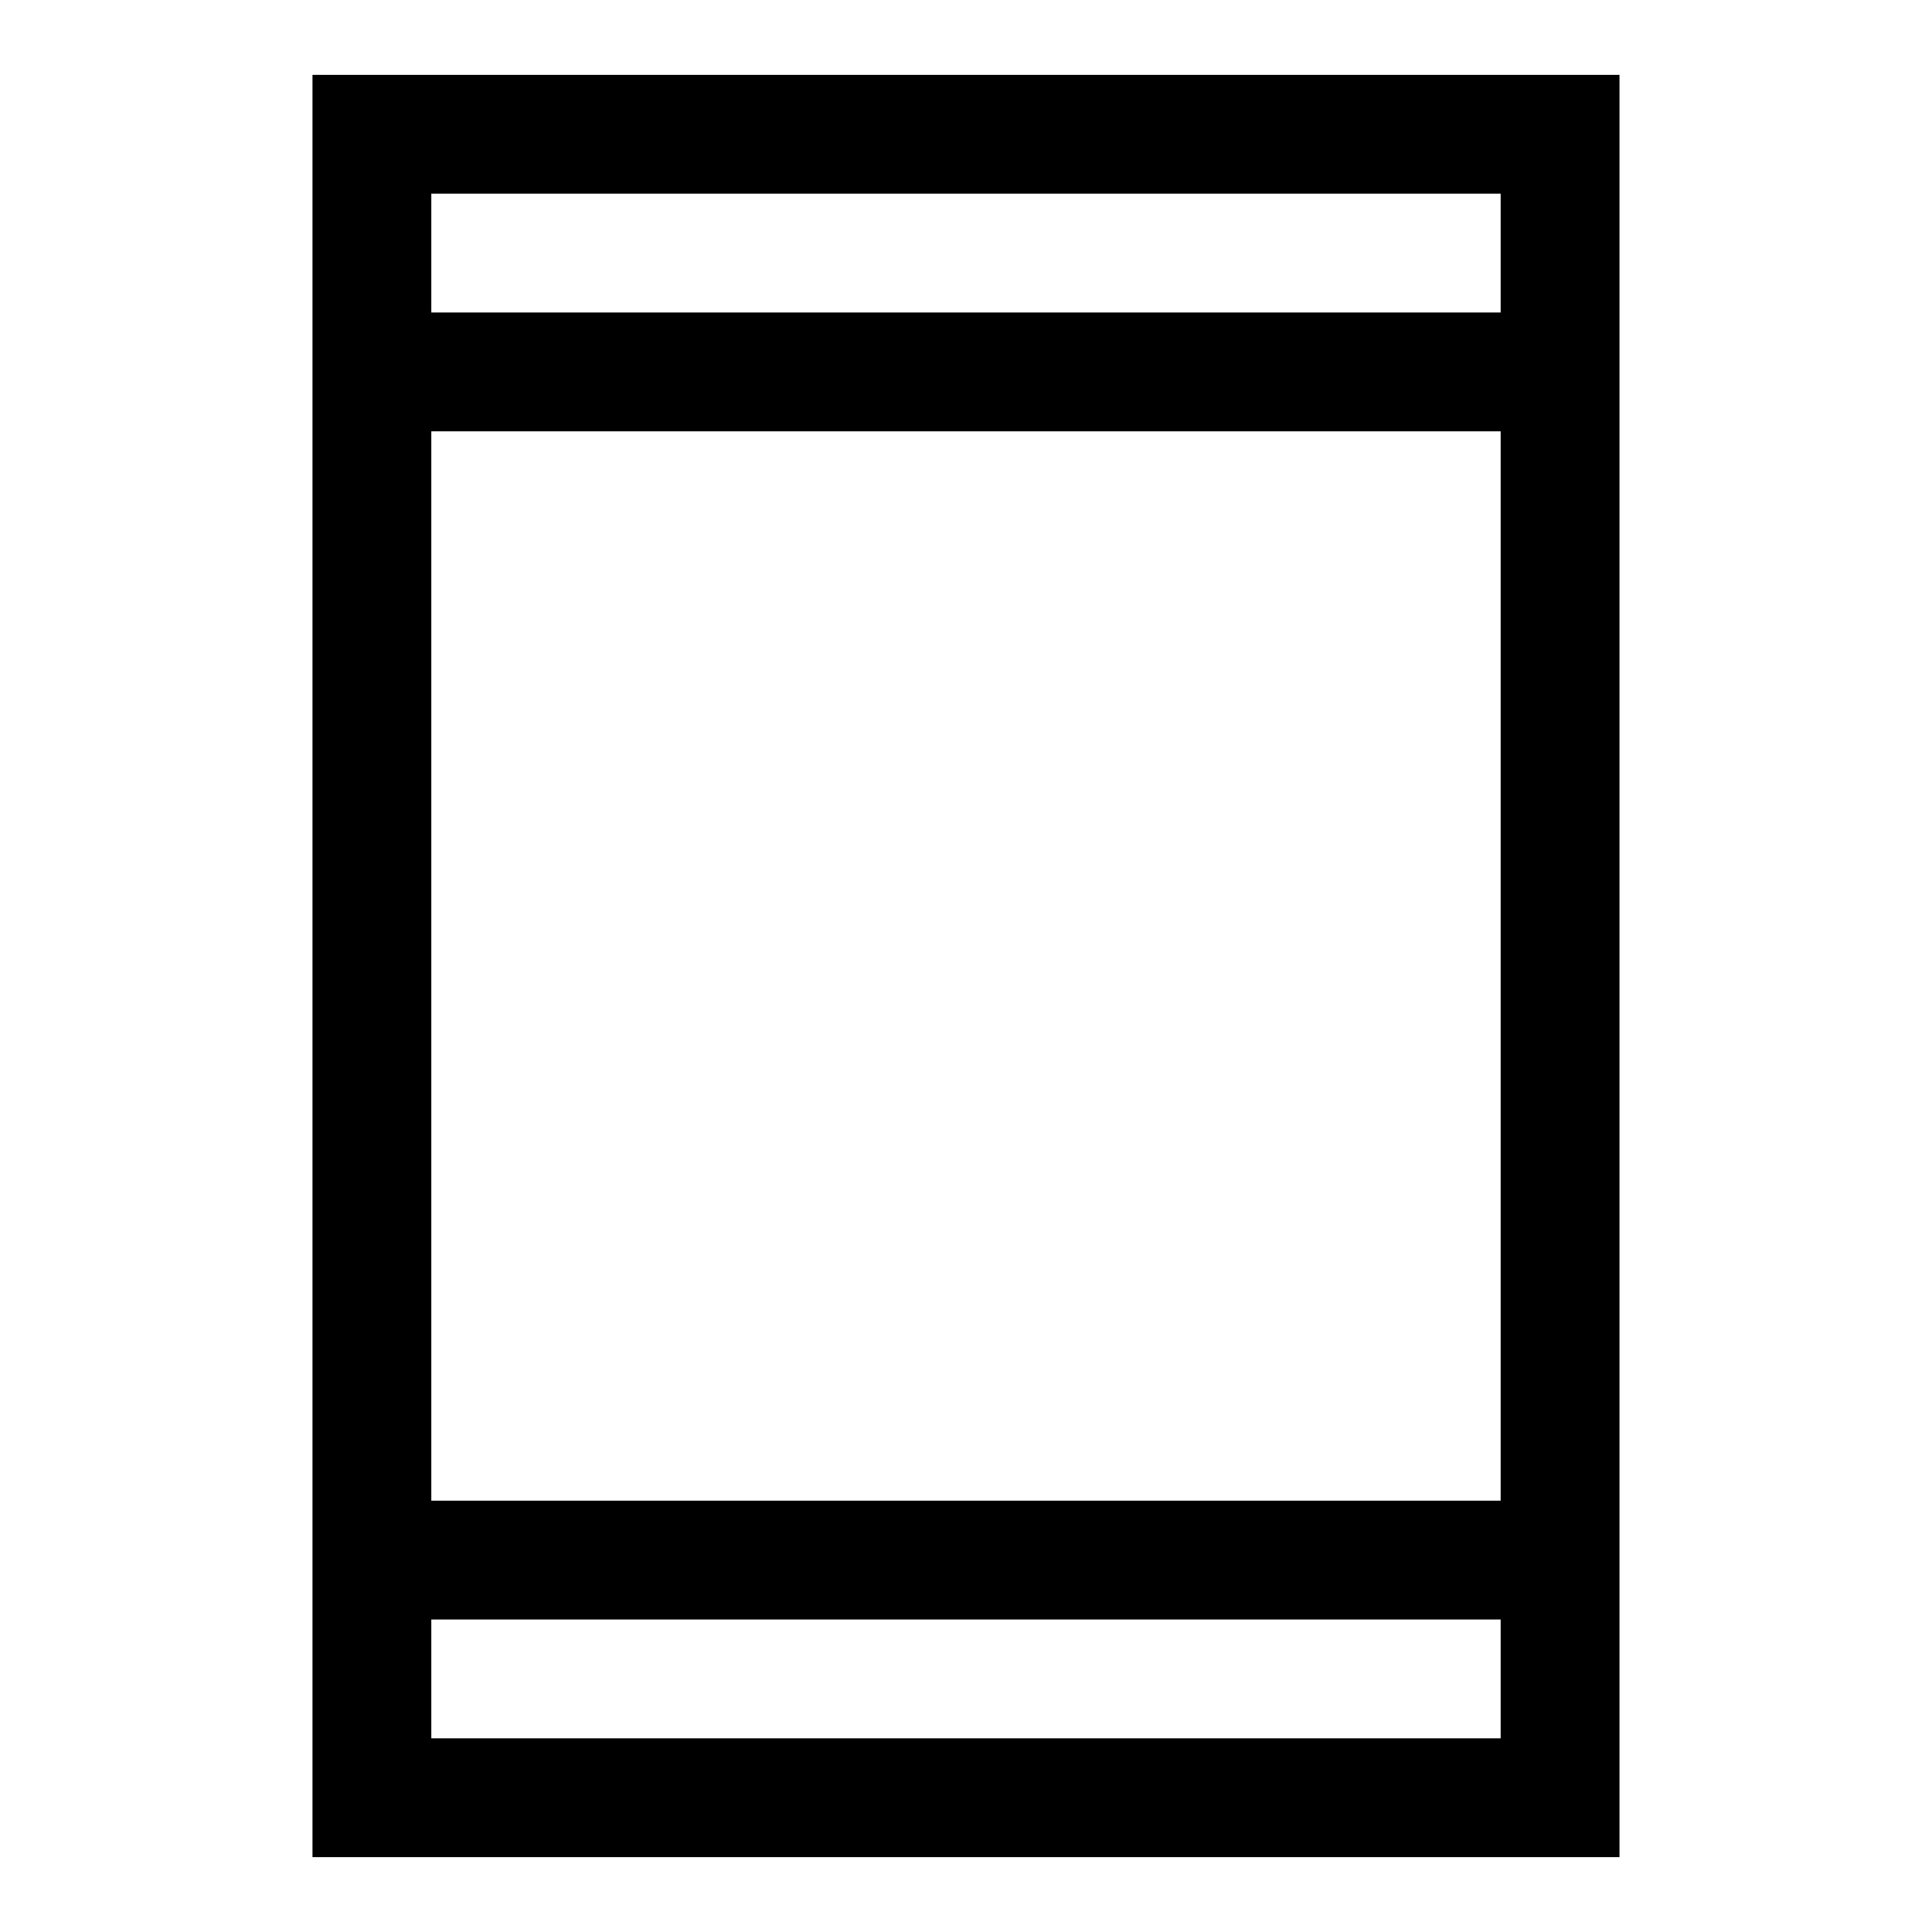
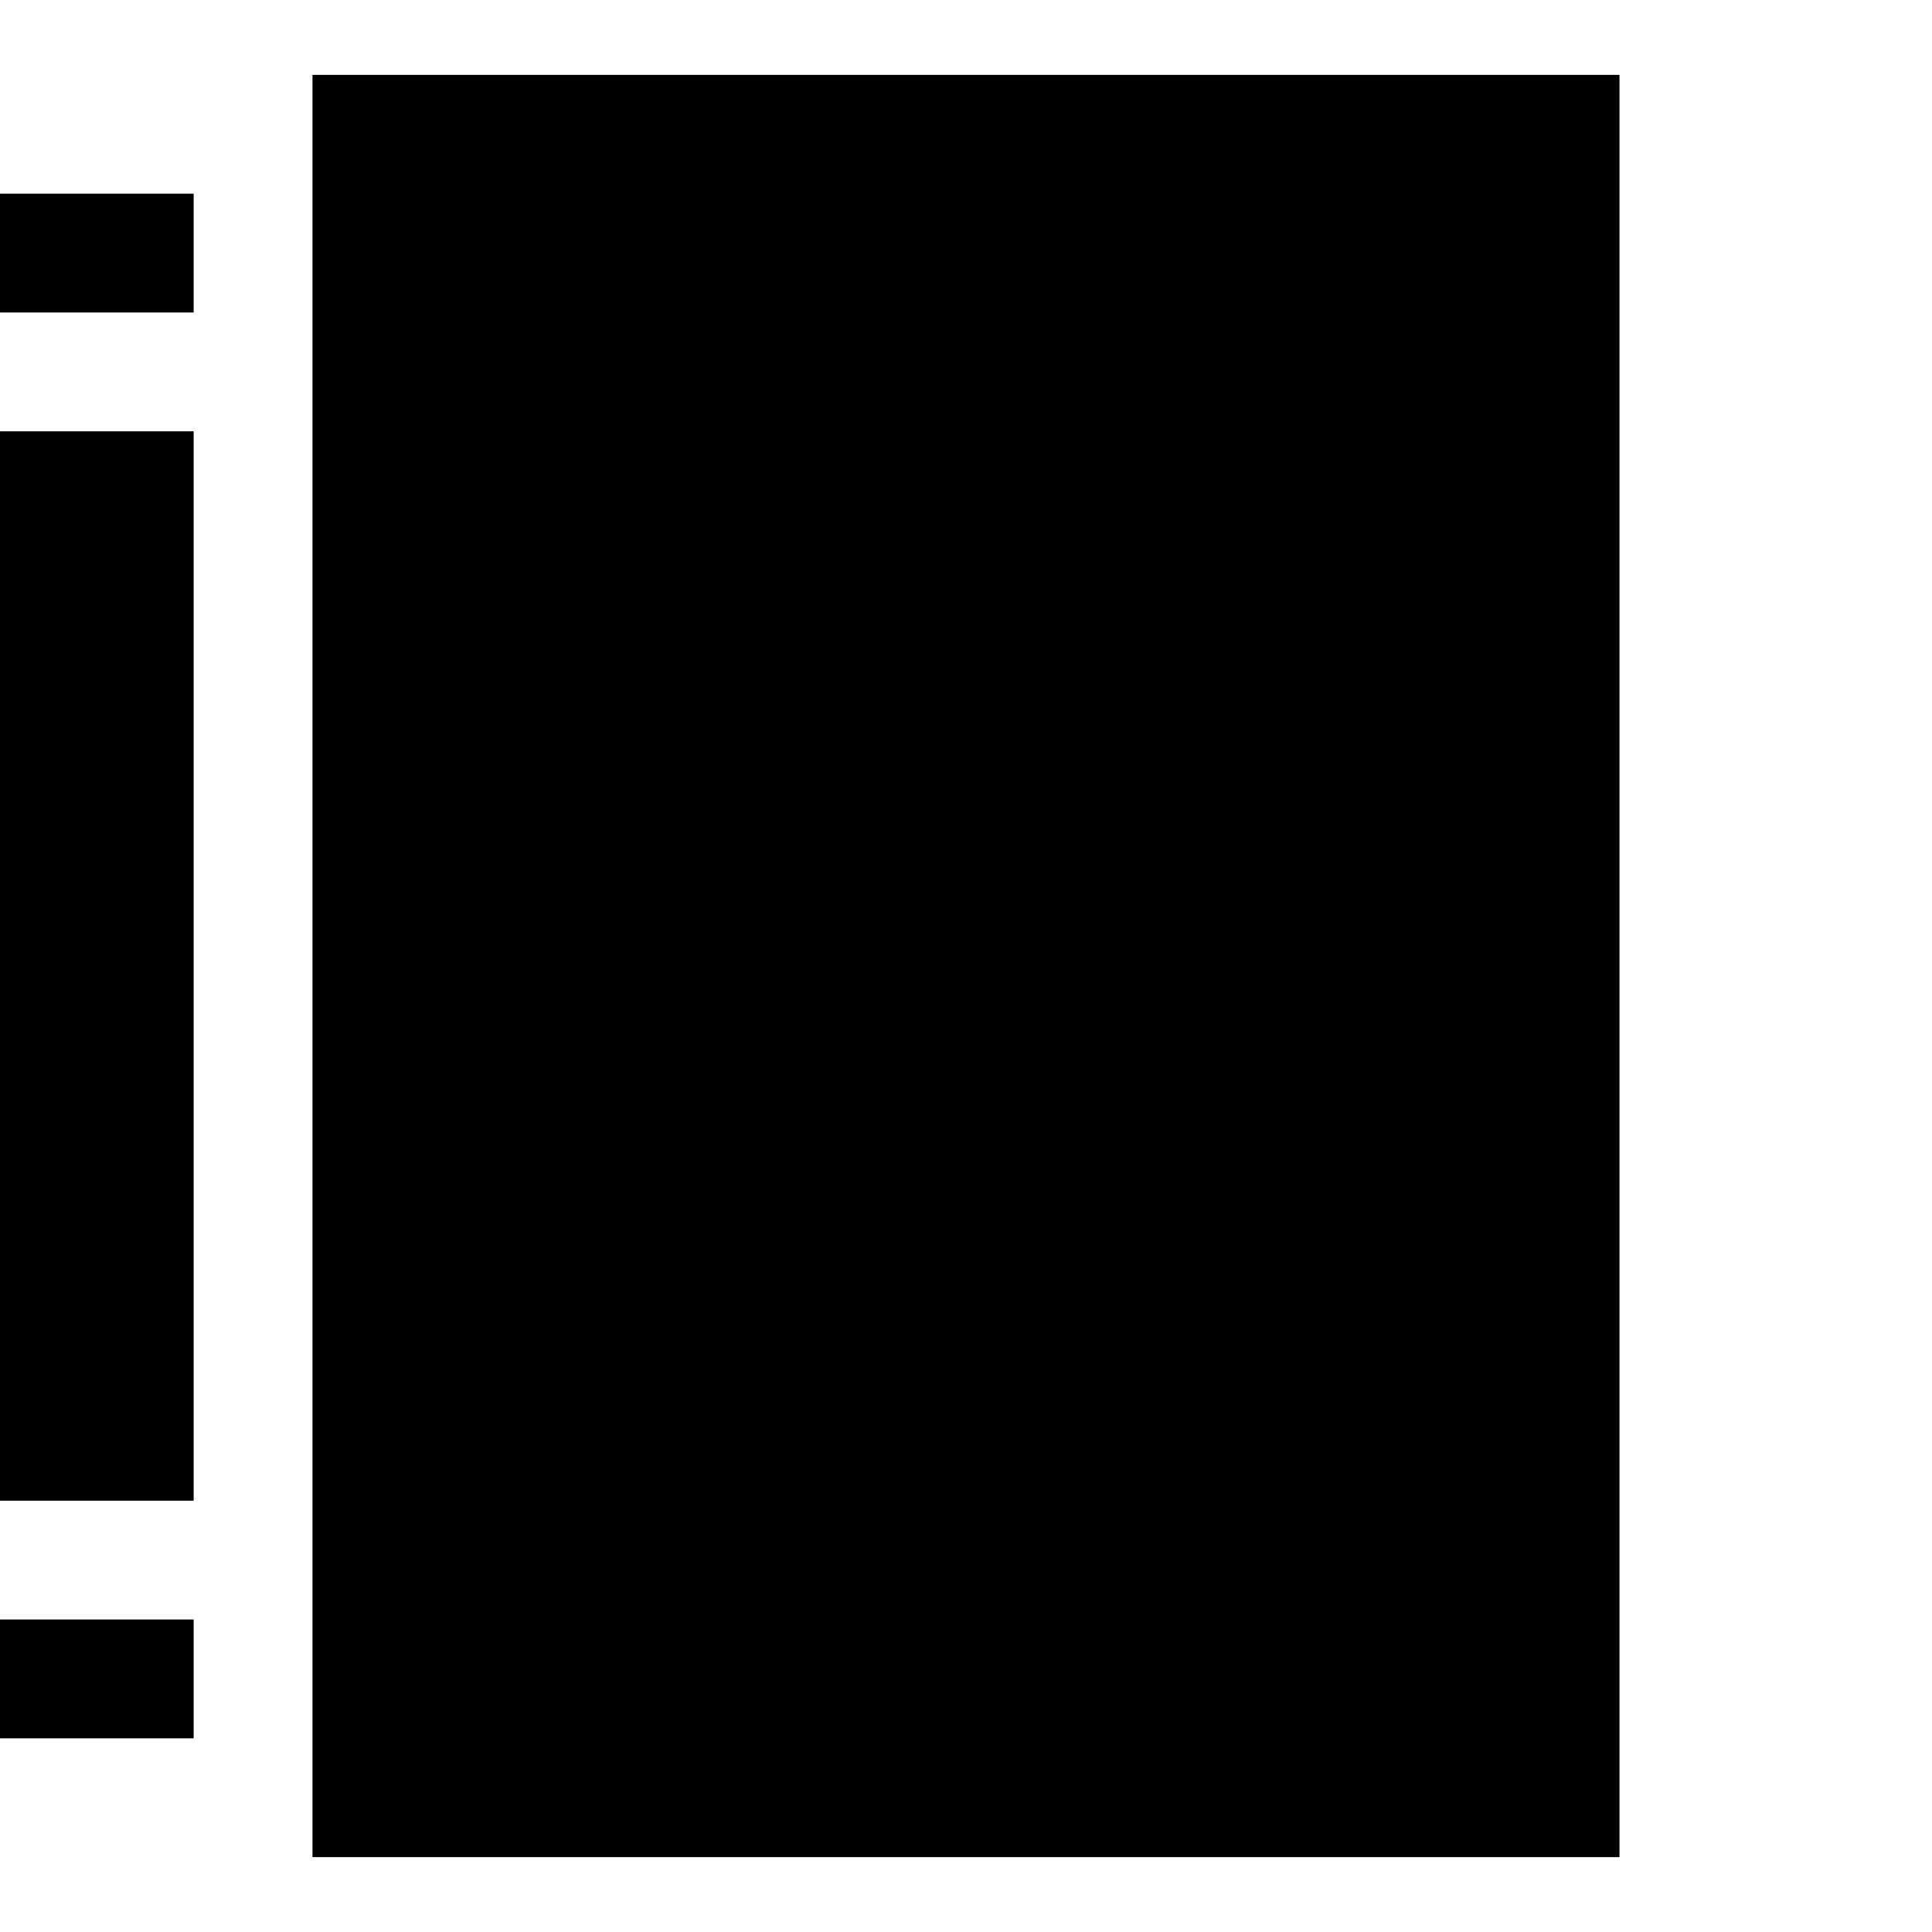
<svg xmlns="http://www.w3.org/2000/svg" fill="#000000" width="800px" height="800px" version="1.1" viewBox="144 144 512 512">
-   <path d="m573.18 636.16v-472.32h-346.37v472.32zm-314.88-31.488v-31.488h283.39v31.488zm0-62.977v-283.39h283.39v283.39zm283.39-346.37v31.488h-283.39v-31.488z" />
+   <path d="m573.18 636.16v-472.32h-346.37v472.32m-314.88-31.488v-31.488h283.39v31.488zm0-62.977v-283.39h283.39v283.39zm283.39-346.37v31.488h-283.39v-31.488z" />
</svg>